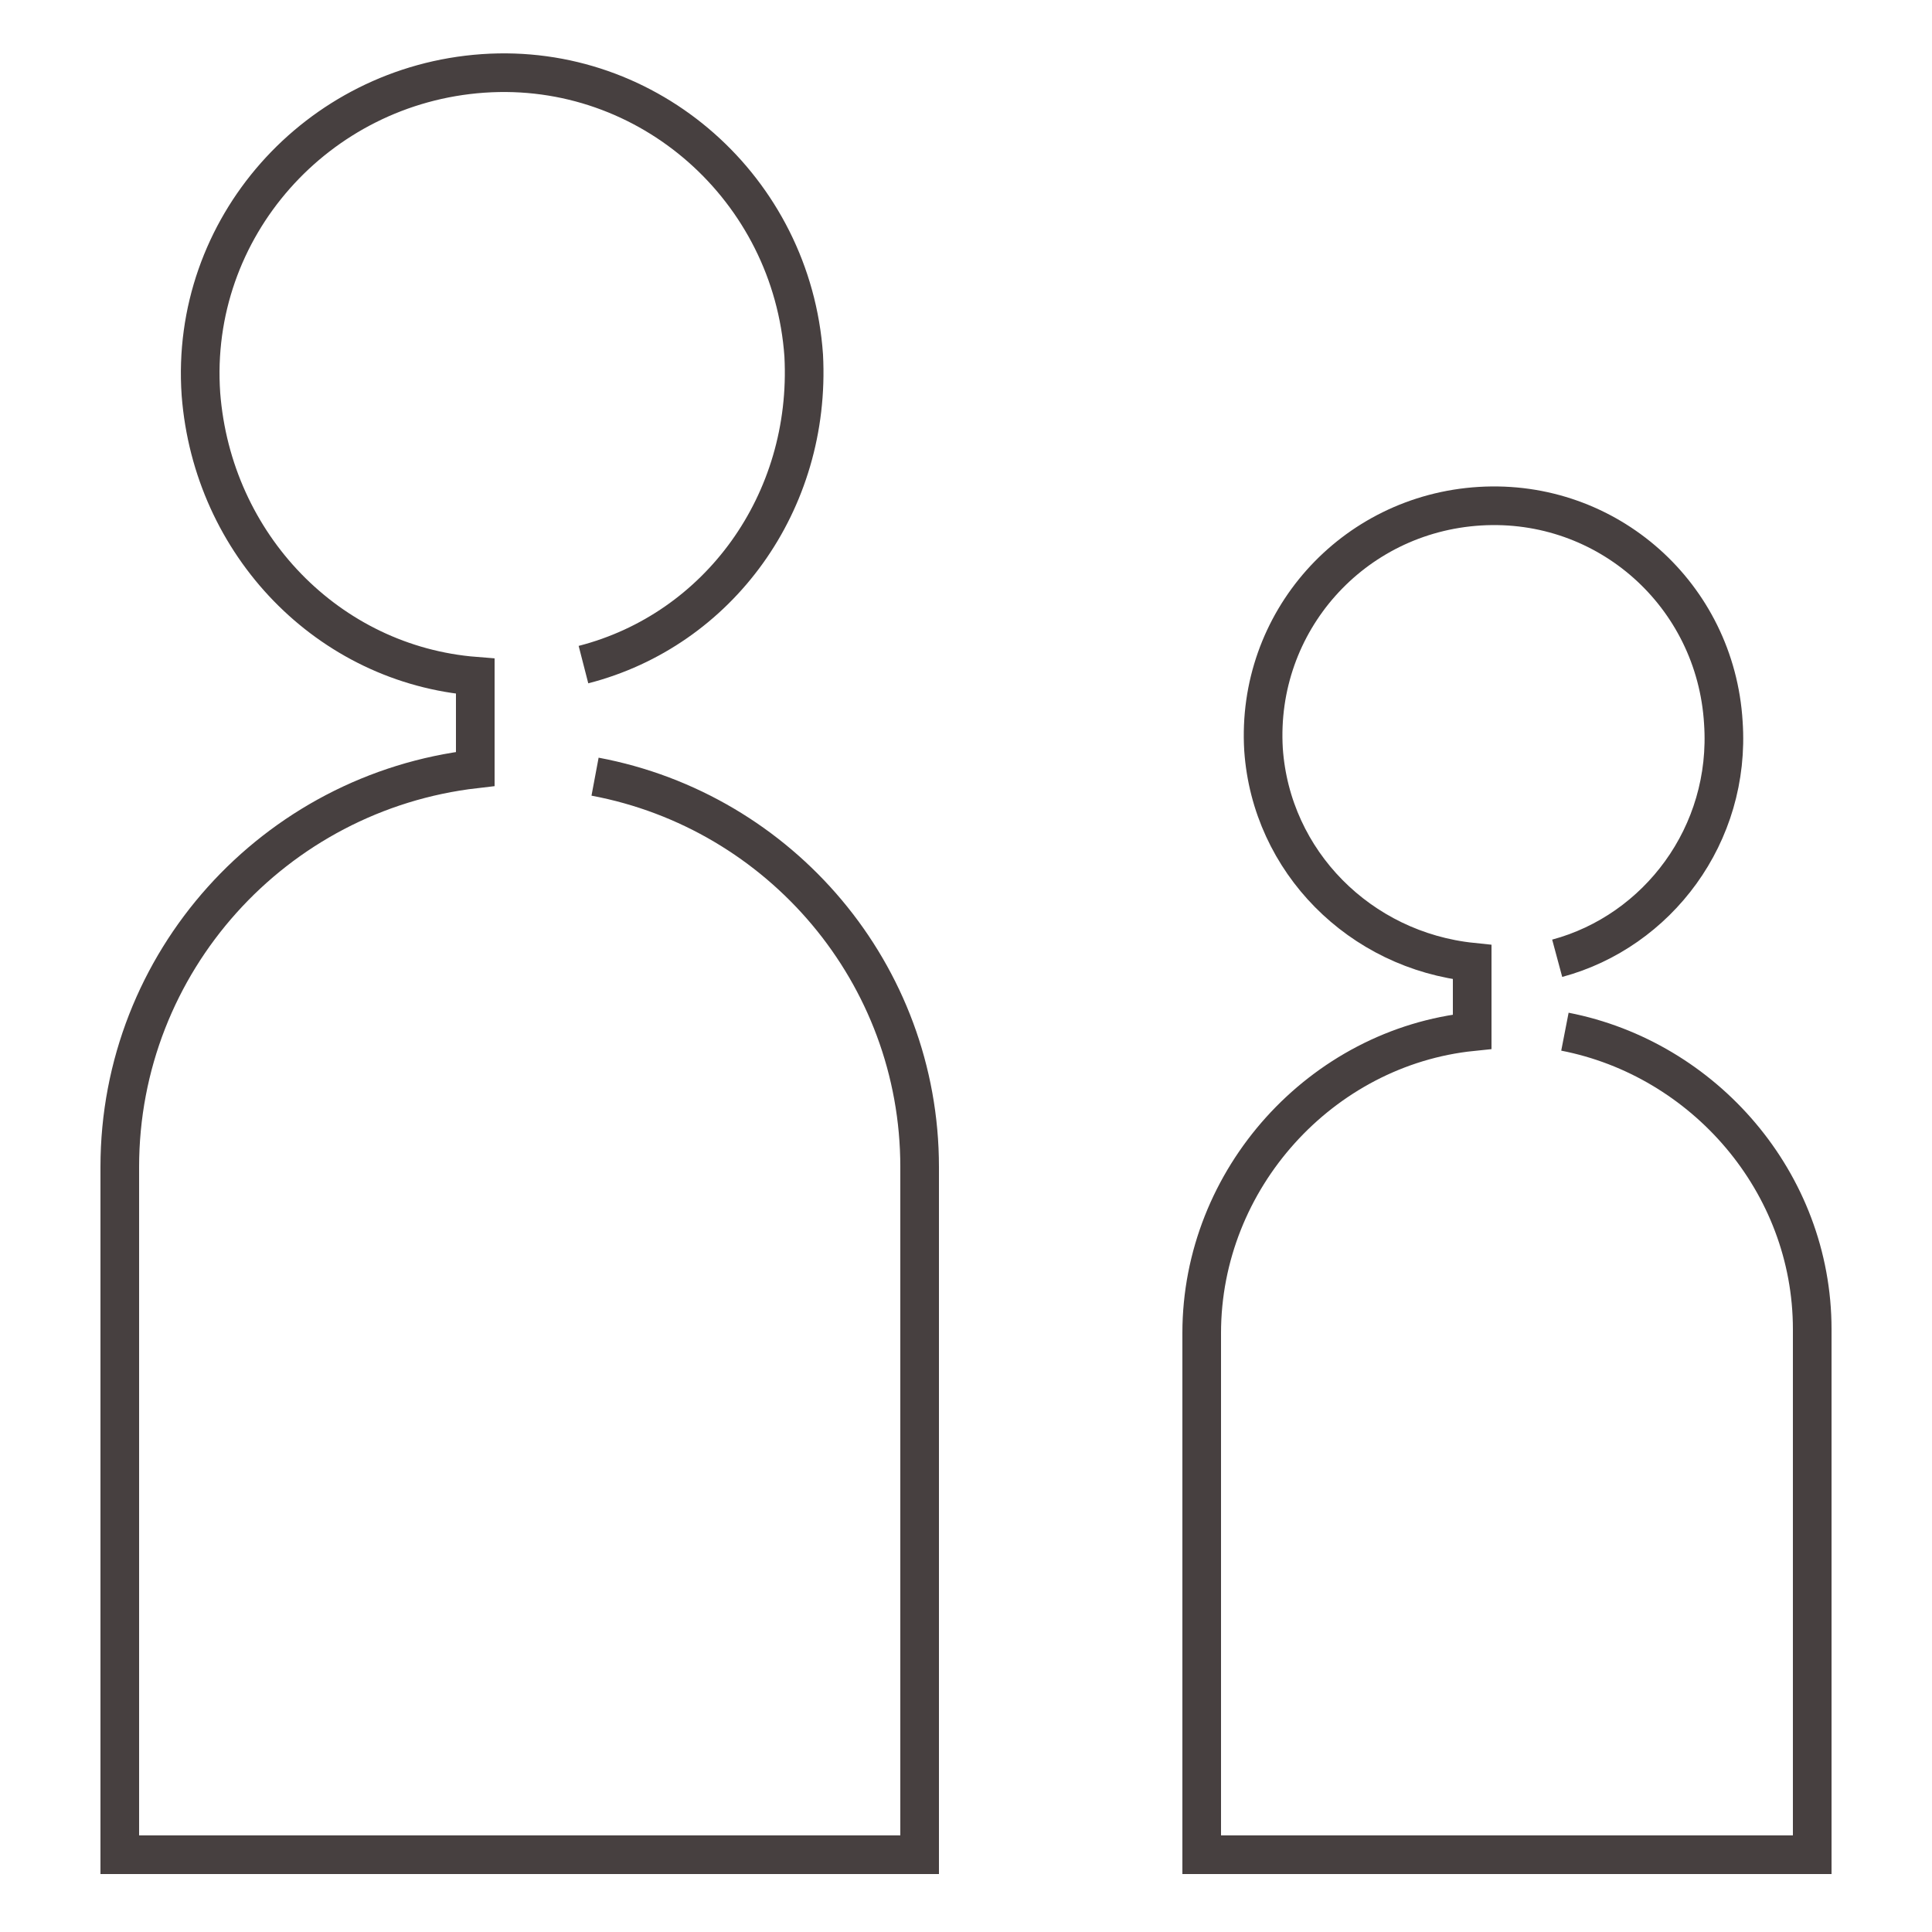
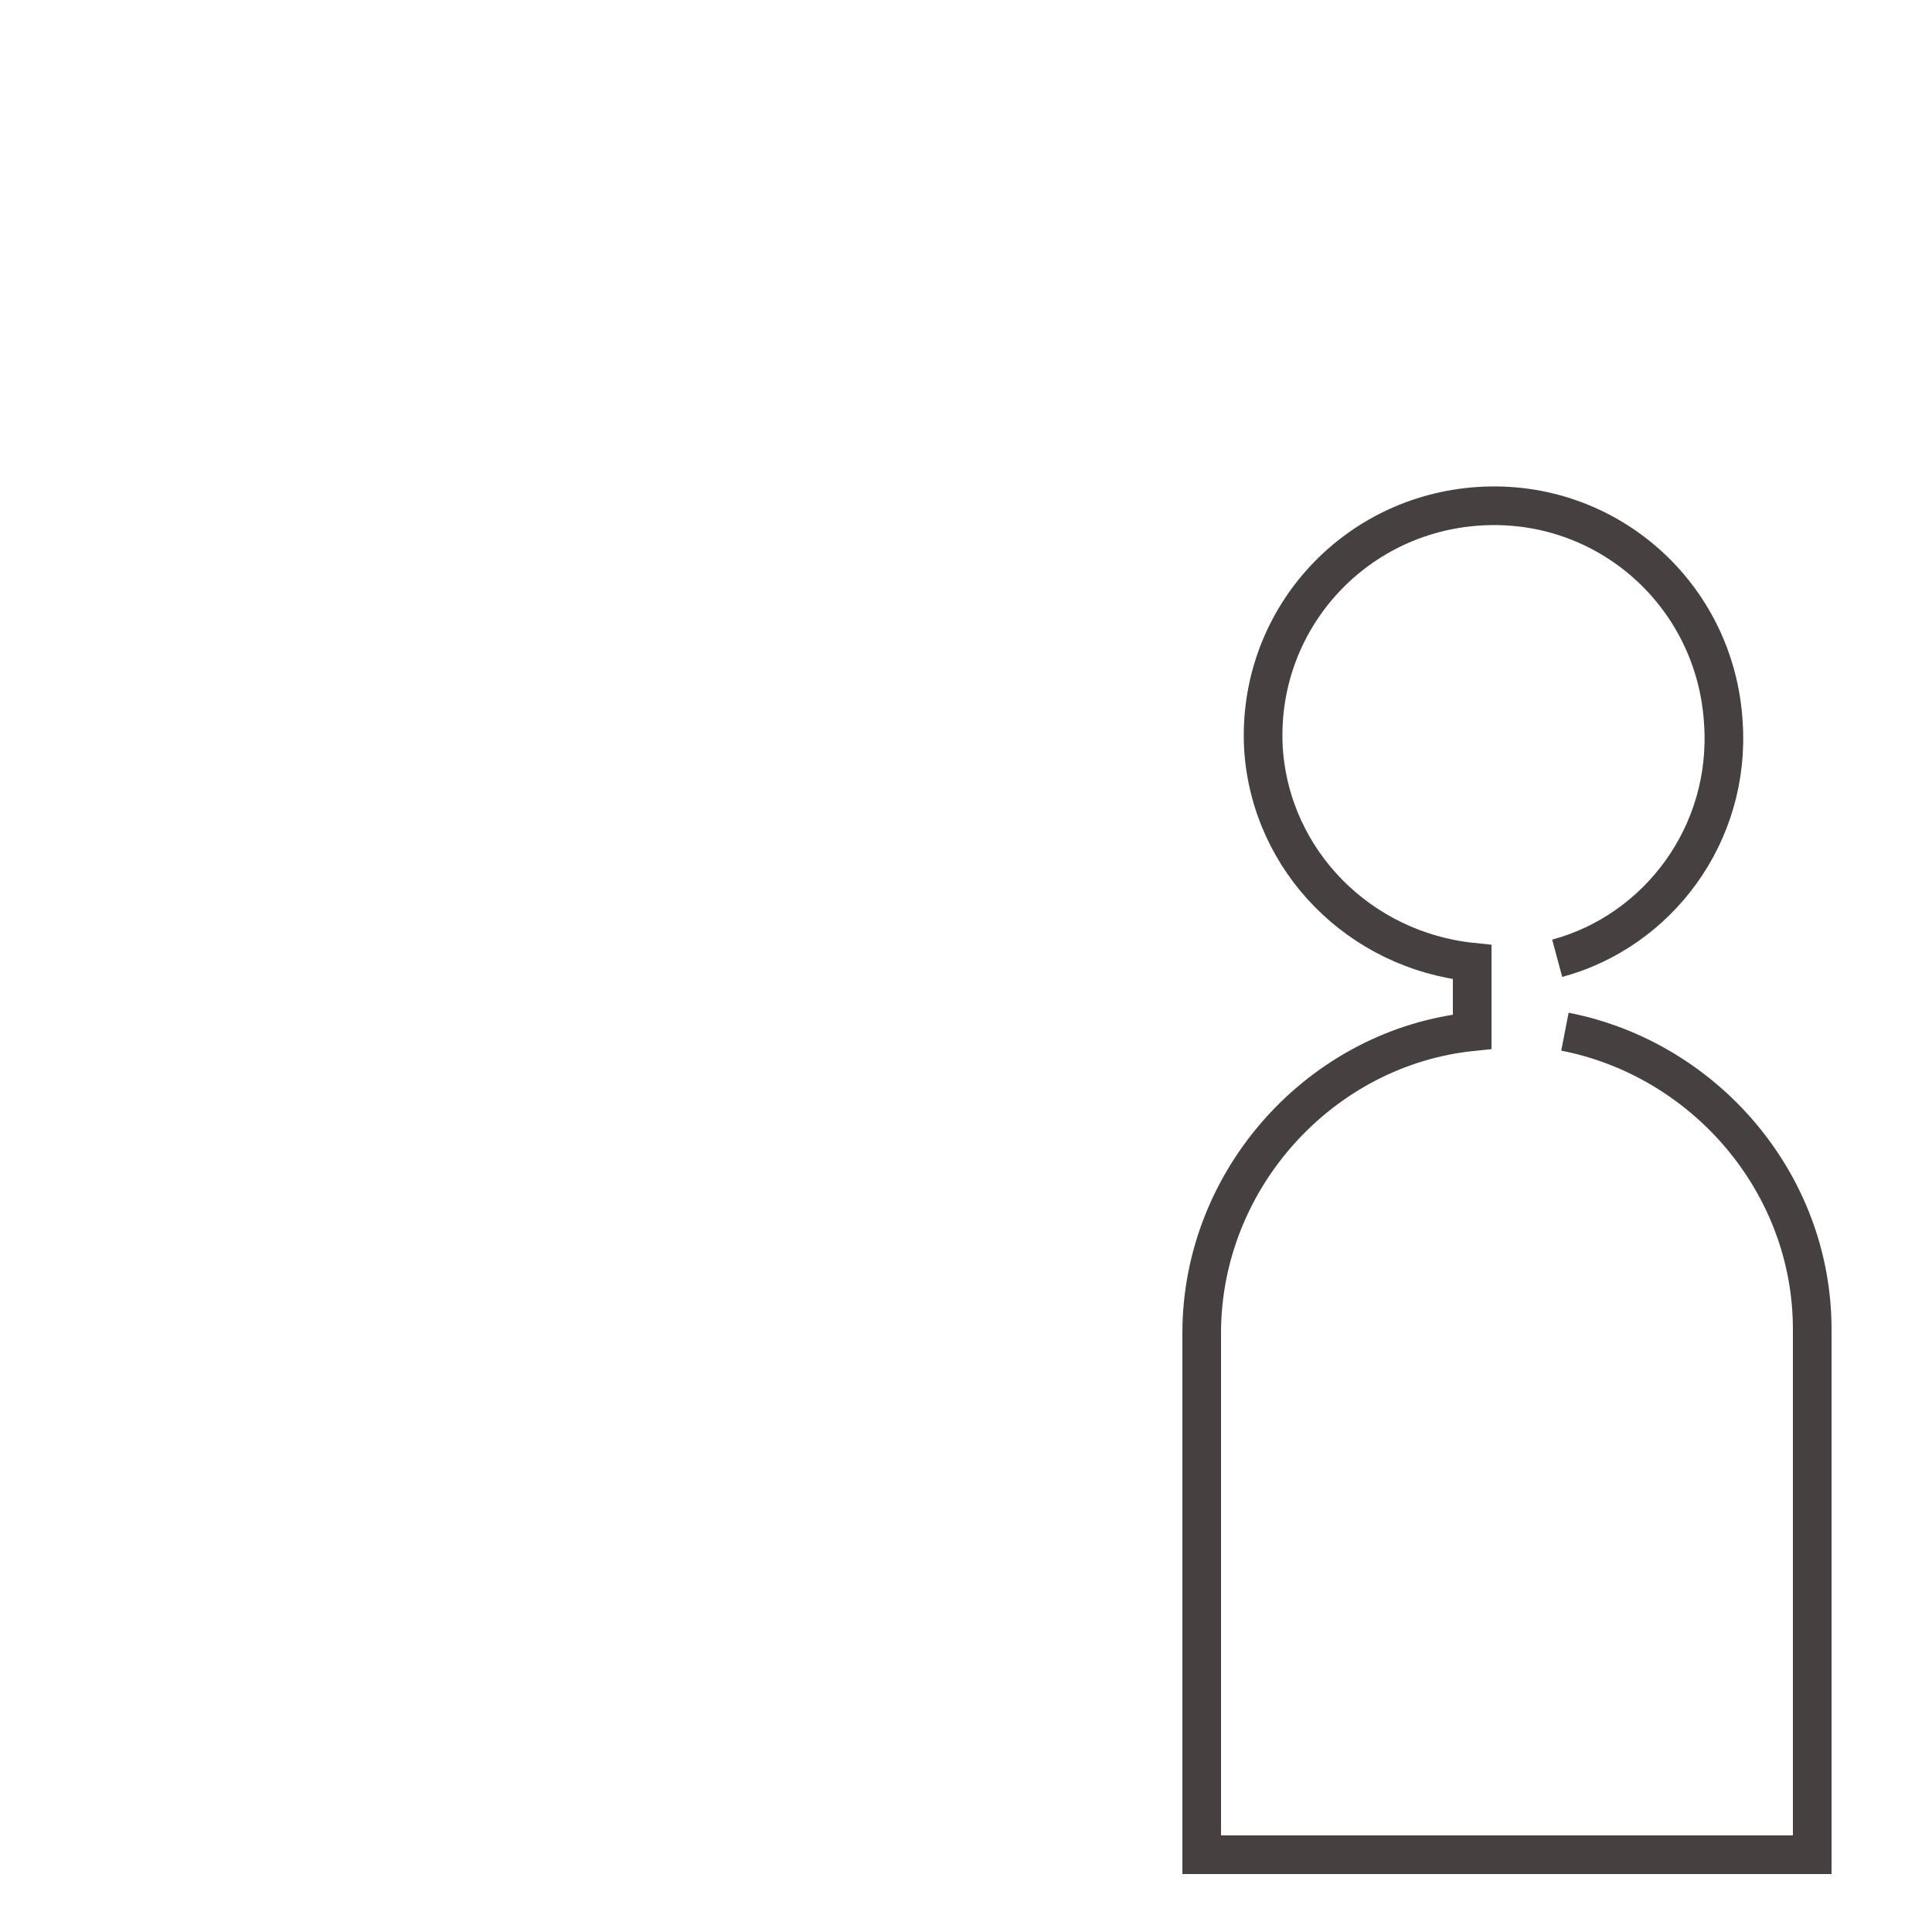
<svg xmlns="http://www.w3.org/2000/svg" version="1.1" id="Layer_1" x="0px" y="0px" viewBox="0 0 50 50" enable-background="new 0 0 50 50" xml:space="preserve">
  <g>
-     <path fill="none" stroke="#474040" stroke-miterlimit="10" d="M15.4,20.1c4.8,0.9,8.4,5.1,8.4,10.1V48H3.1V30.2   c0-5.3,4-9.7,9.2-10.3l0-2.4c-3.8-0.3-6.8-3.4-7.1-7.3c-0.3-4.3,3-8,7.3-8.3s8,3,8.3,7.3c0.2,3.8-2.2,7.1-5.7,8" />
    <path fill="none" stroke="#474040" stroke-miterlimit="10" d="M40.5,26.7c3.6,0.7,6.4,3.9,6.4,7.7V48H31.1V34.5c0-4,3.1-7.4,7-7.8   l0-1.8c-2.9-0.3-5.2-2.6-5.4-5.5c-0.2-3.3,2.3-6.1,5.6-6.3c3.3-0.2,6.1,2.3,6.3,5.6c0.2,2.9-1.7,5.4-4.3,6.1" />
  </g>
</svg>